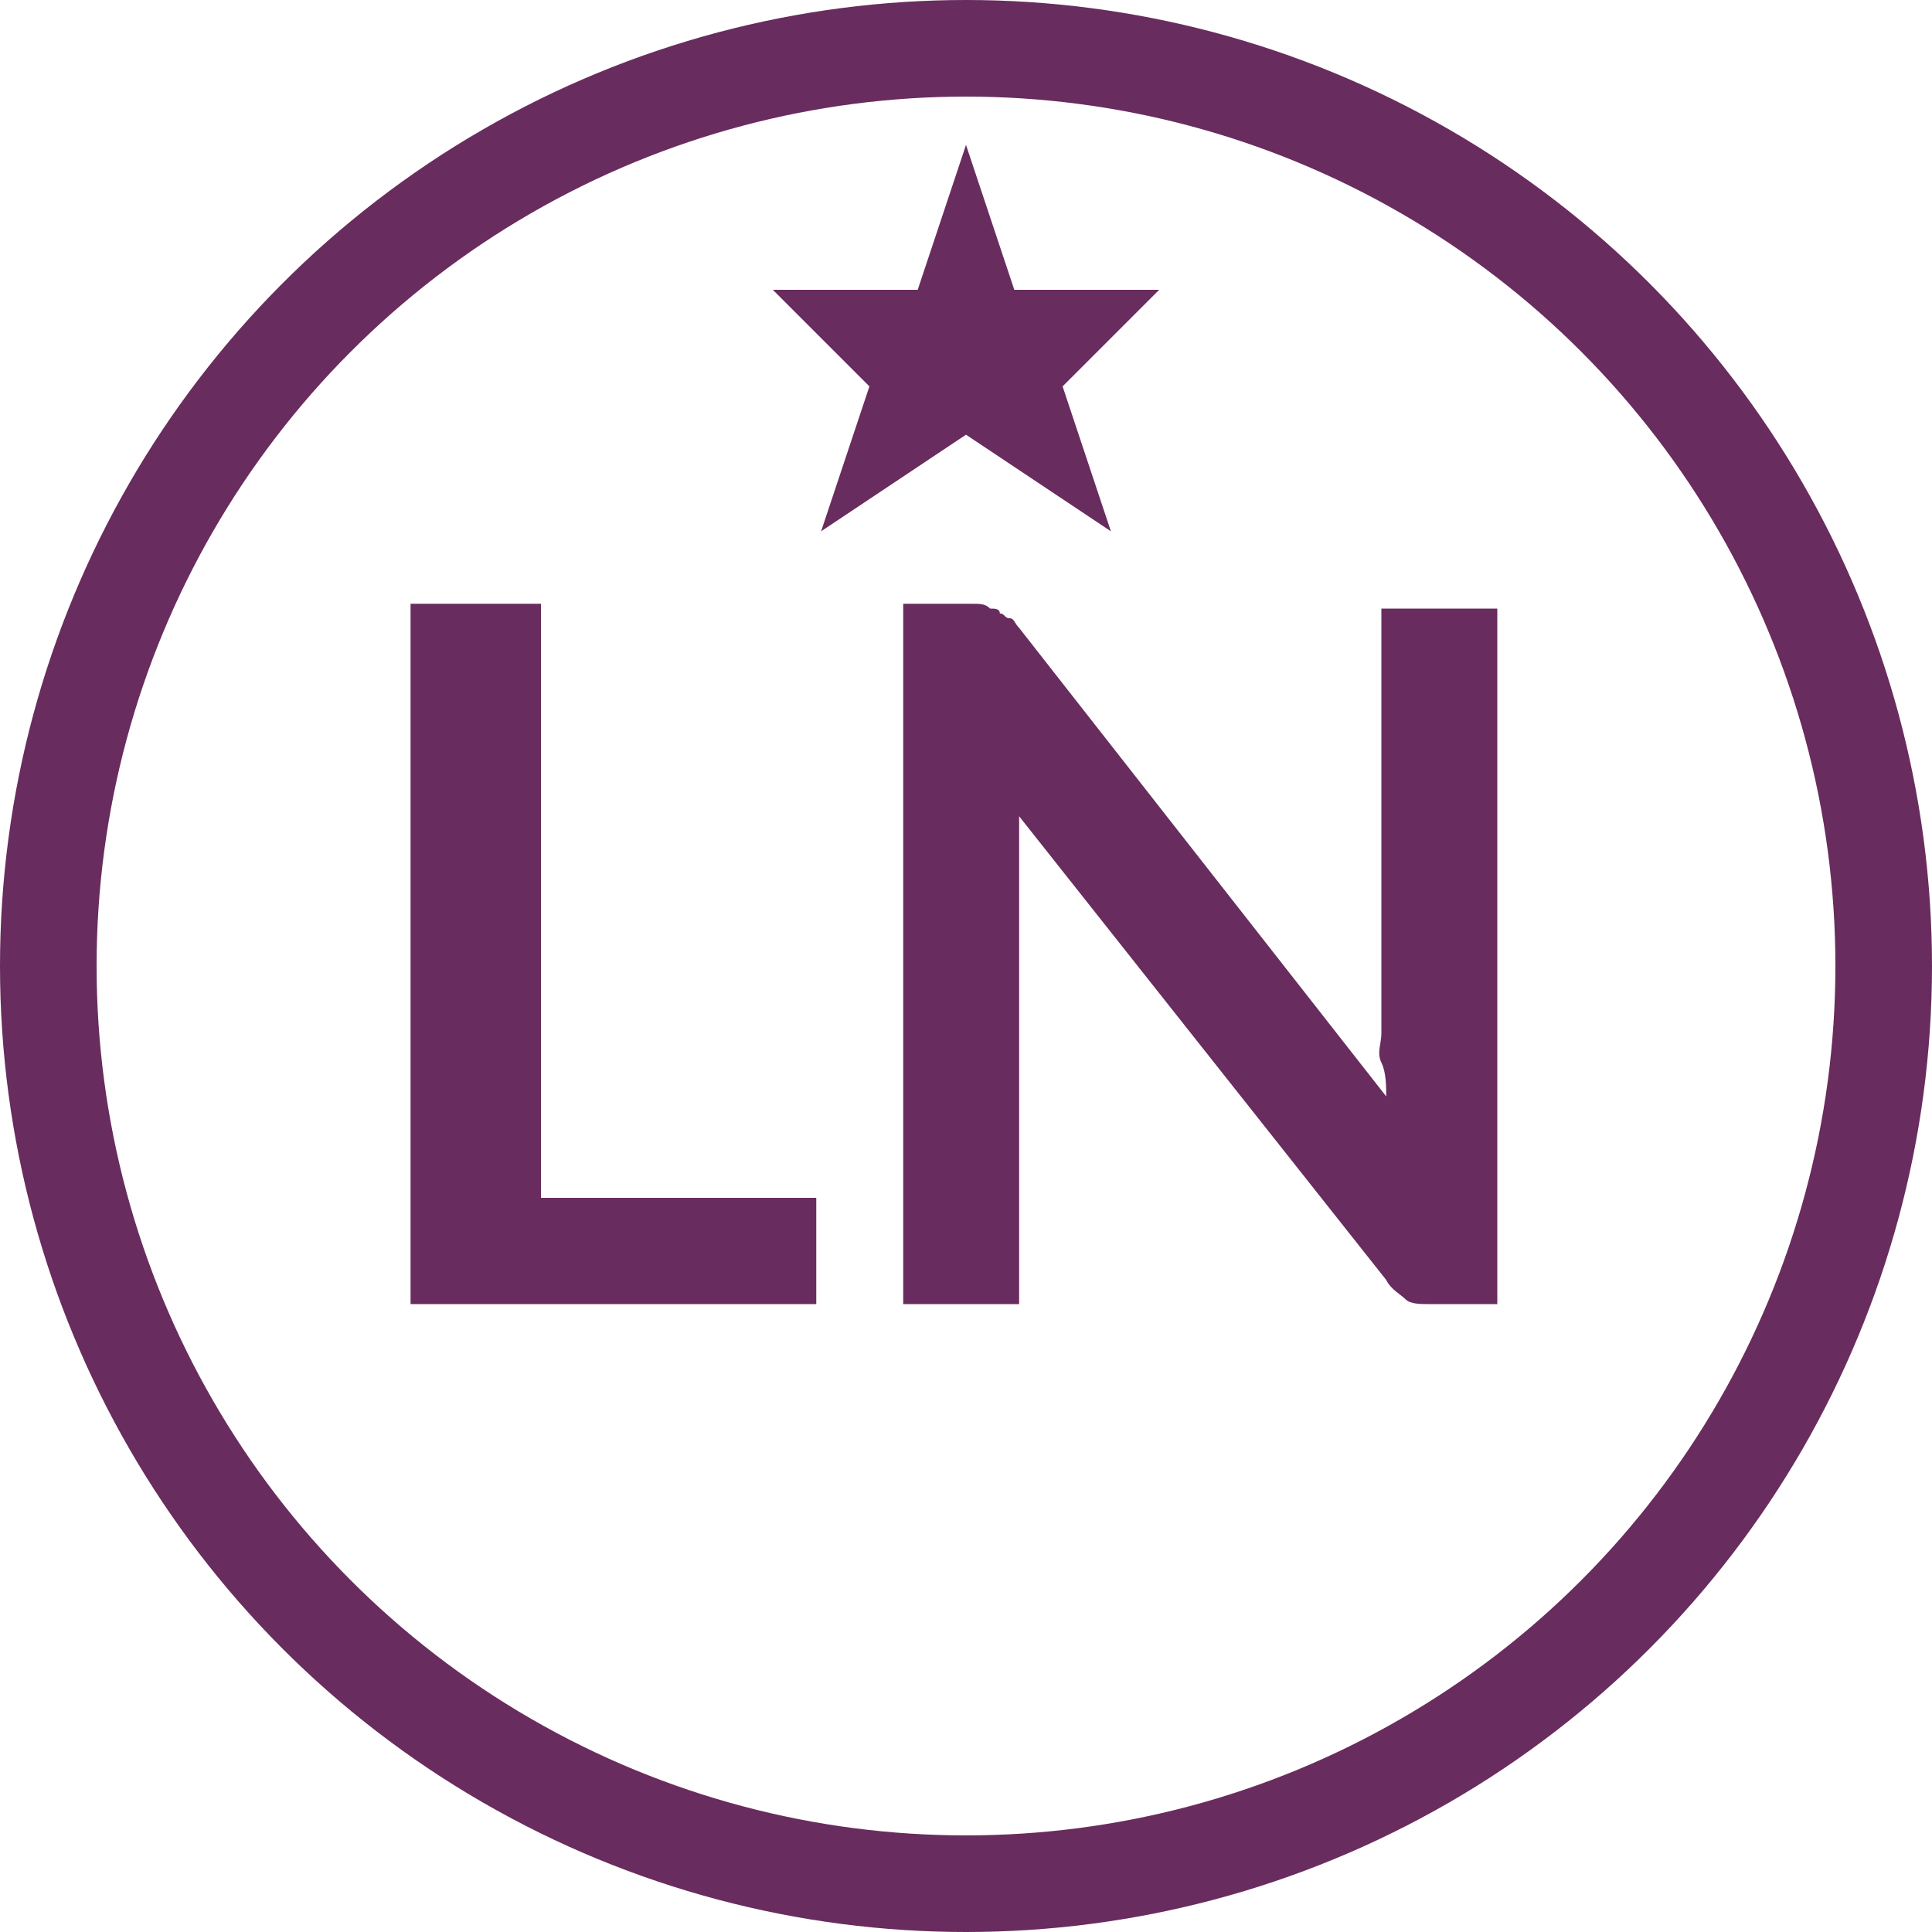
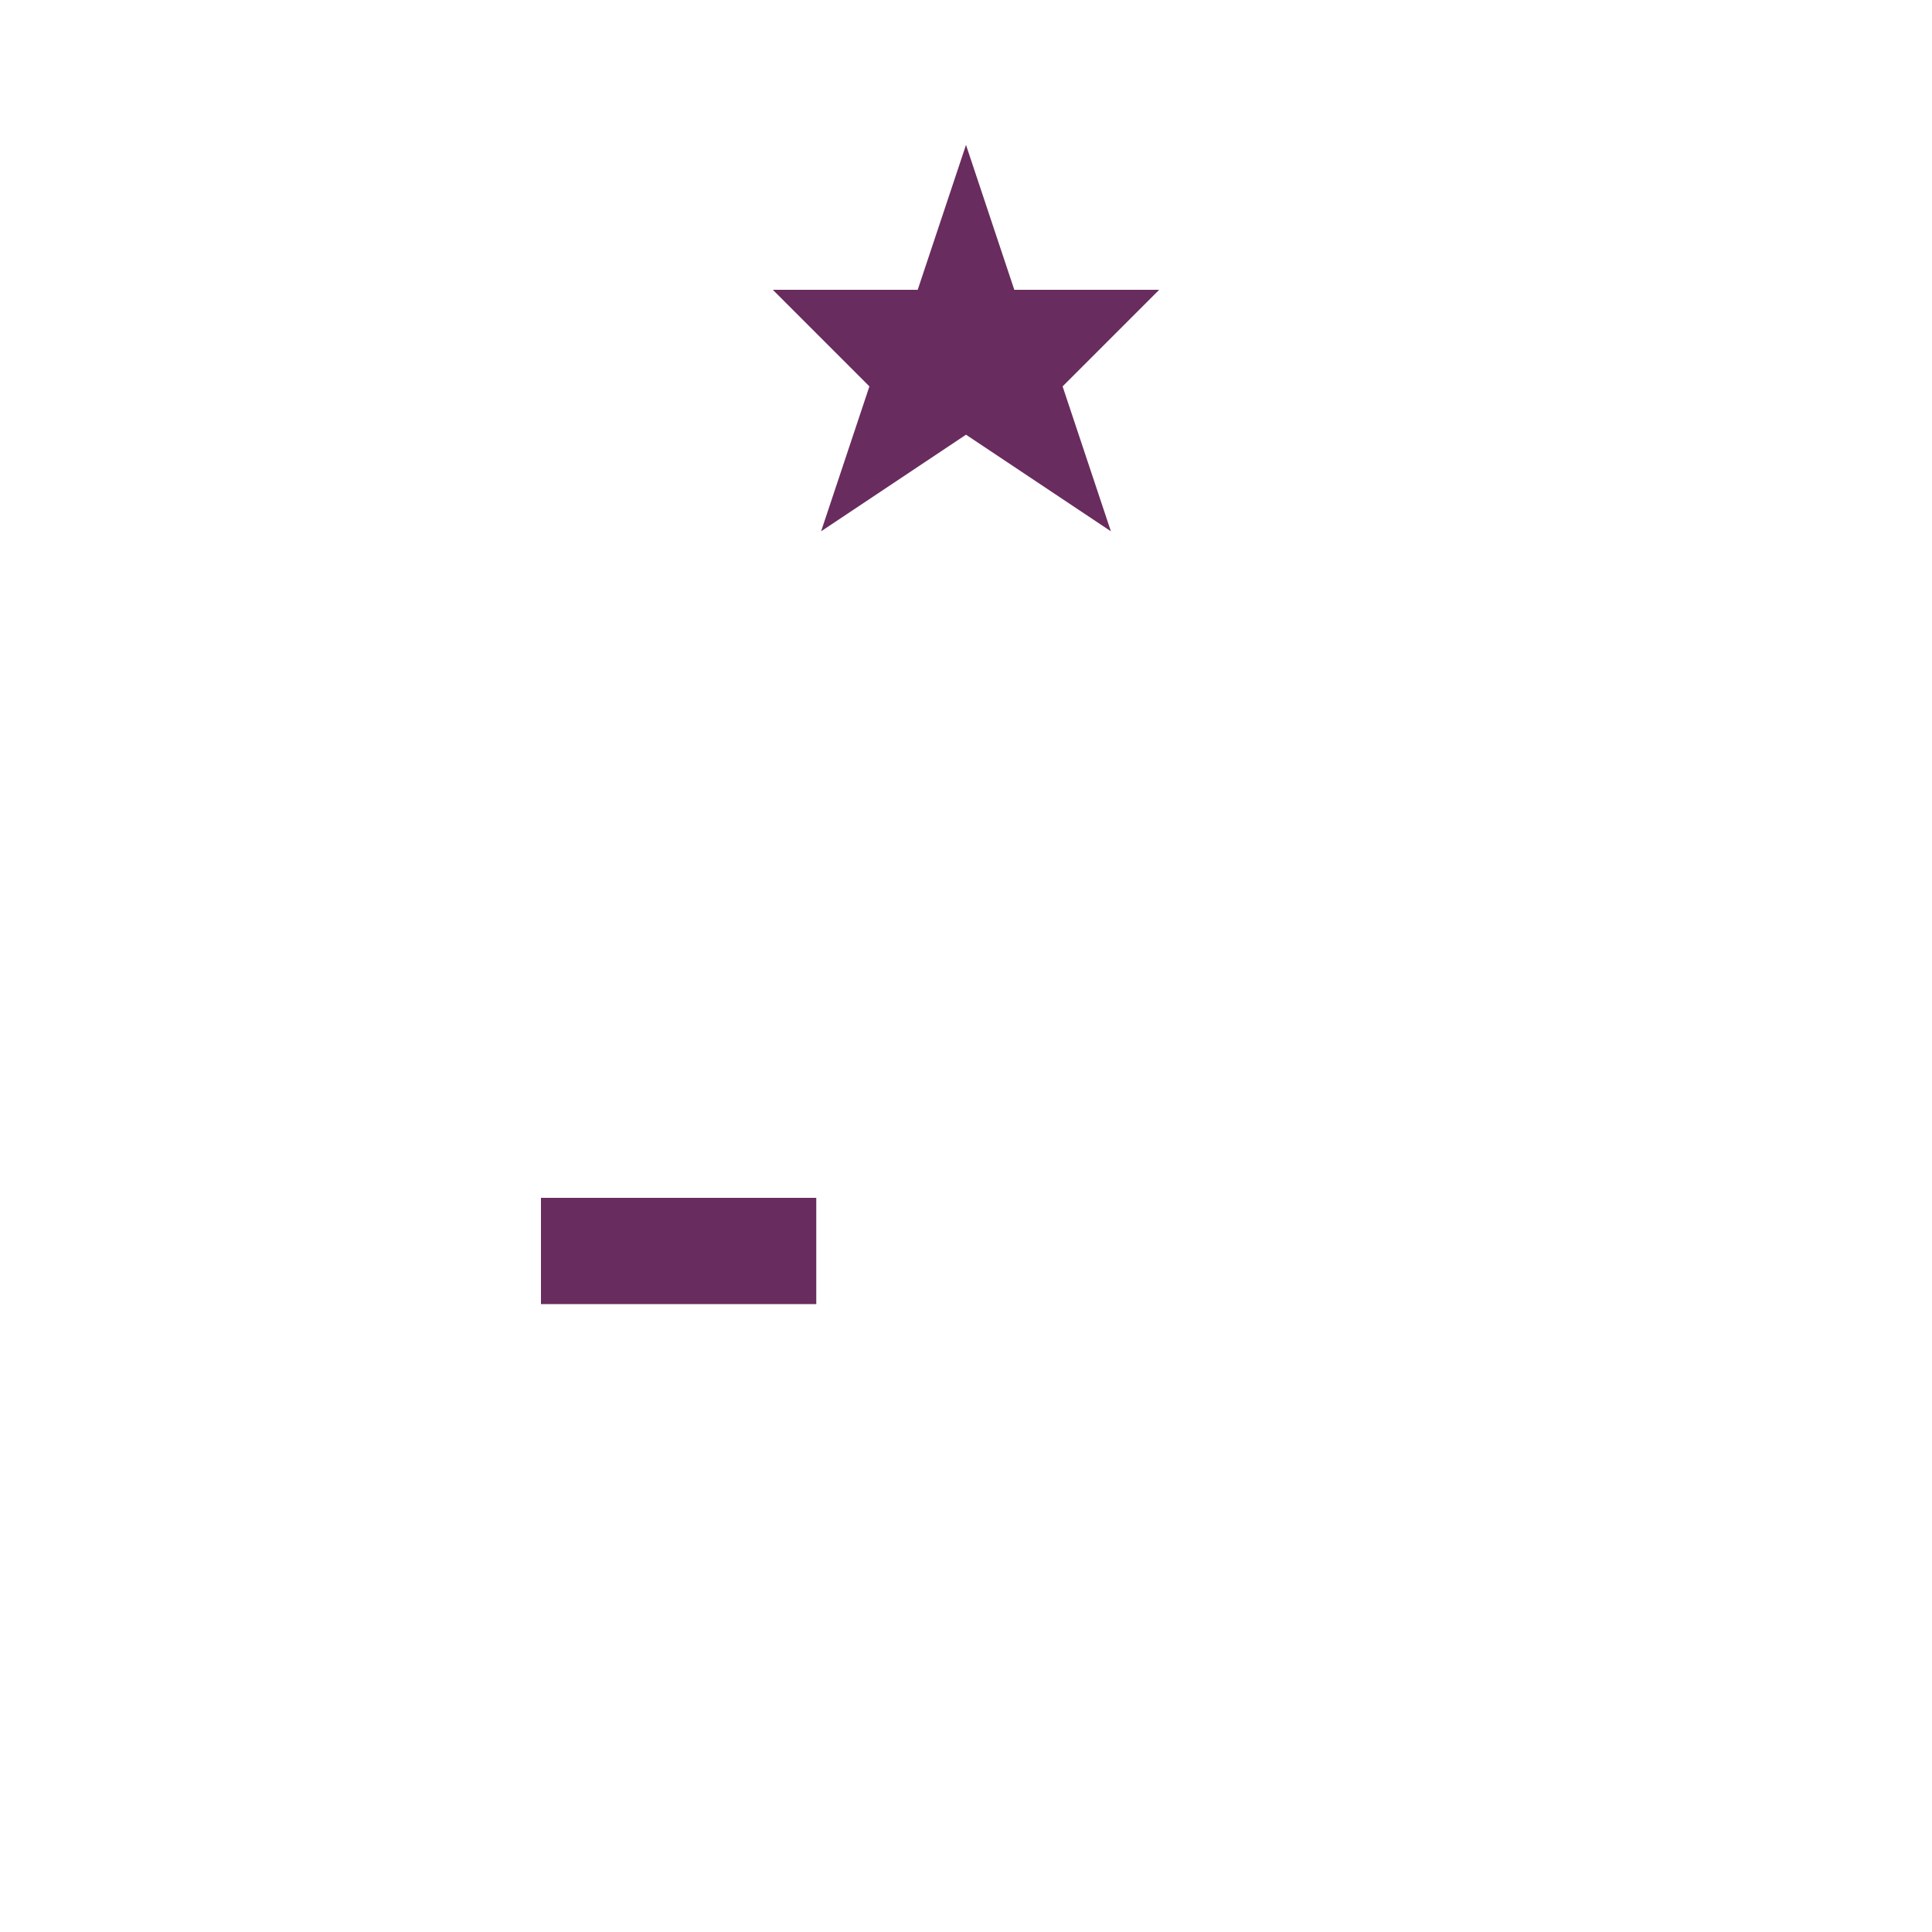
<svg xmlns="http://www.w3.org/2000/svg" version="1.1" id="Capa_1" x="0px" y="0px" viewBox="0 0 40 40" enable-background="new 0 0 40 40" xml:space="preserve">
  <g id="Capa_x0020_1">
-     <circle fill="none" stroke="#692C5E" stroke-width="2" cx="20" cy="20" r="19" />
    <g enable-background="new    ">
-       <path fill="#692C5E" d="M11.1,24.8h5.8V27H8.5V12.5h2.7V24.8z" />
-       <path fill="#692C5E" d="M20.5,12.6c0.1,0,0.2,0,0.2,0.1c0.1,0,0.1,0.1,0.2,0.1s0.1,0.1,0.2,0.2l7.6,9.7c0-0.2,0-0.5-0.1-0.7    s0-0.4,0-0.6v-8.8H31V27h-1.4c-0.2,0-0.4,0-0.5-0.1c-0.1-0.1-0.3-0.2-0.4-0.4l-7.6-9.6c0,0.2,0,0.4,0,0.6c0,0.2,0,0.4,0,0.6V27    h-2.4V12.5h1.4C20.3,12.5,20.4,12.5,20.5,12.6z" />
+       <path fill="#692C5E" d="M11.1,24.8h5.8V27H8.5h2.7V24.8z" />
    </g>
    <polygon fill="#692C5E" points="20,3 21,6 24,6 22,8 23,11 20,9 17,11 18,8 16,6 19,6  " />
  </g>
</svg>